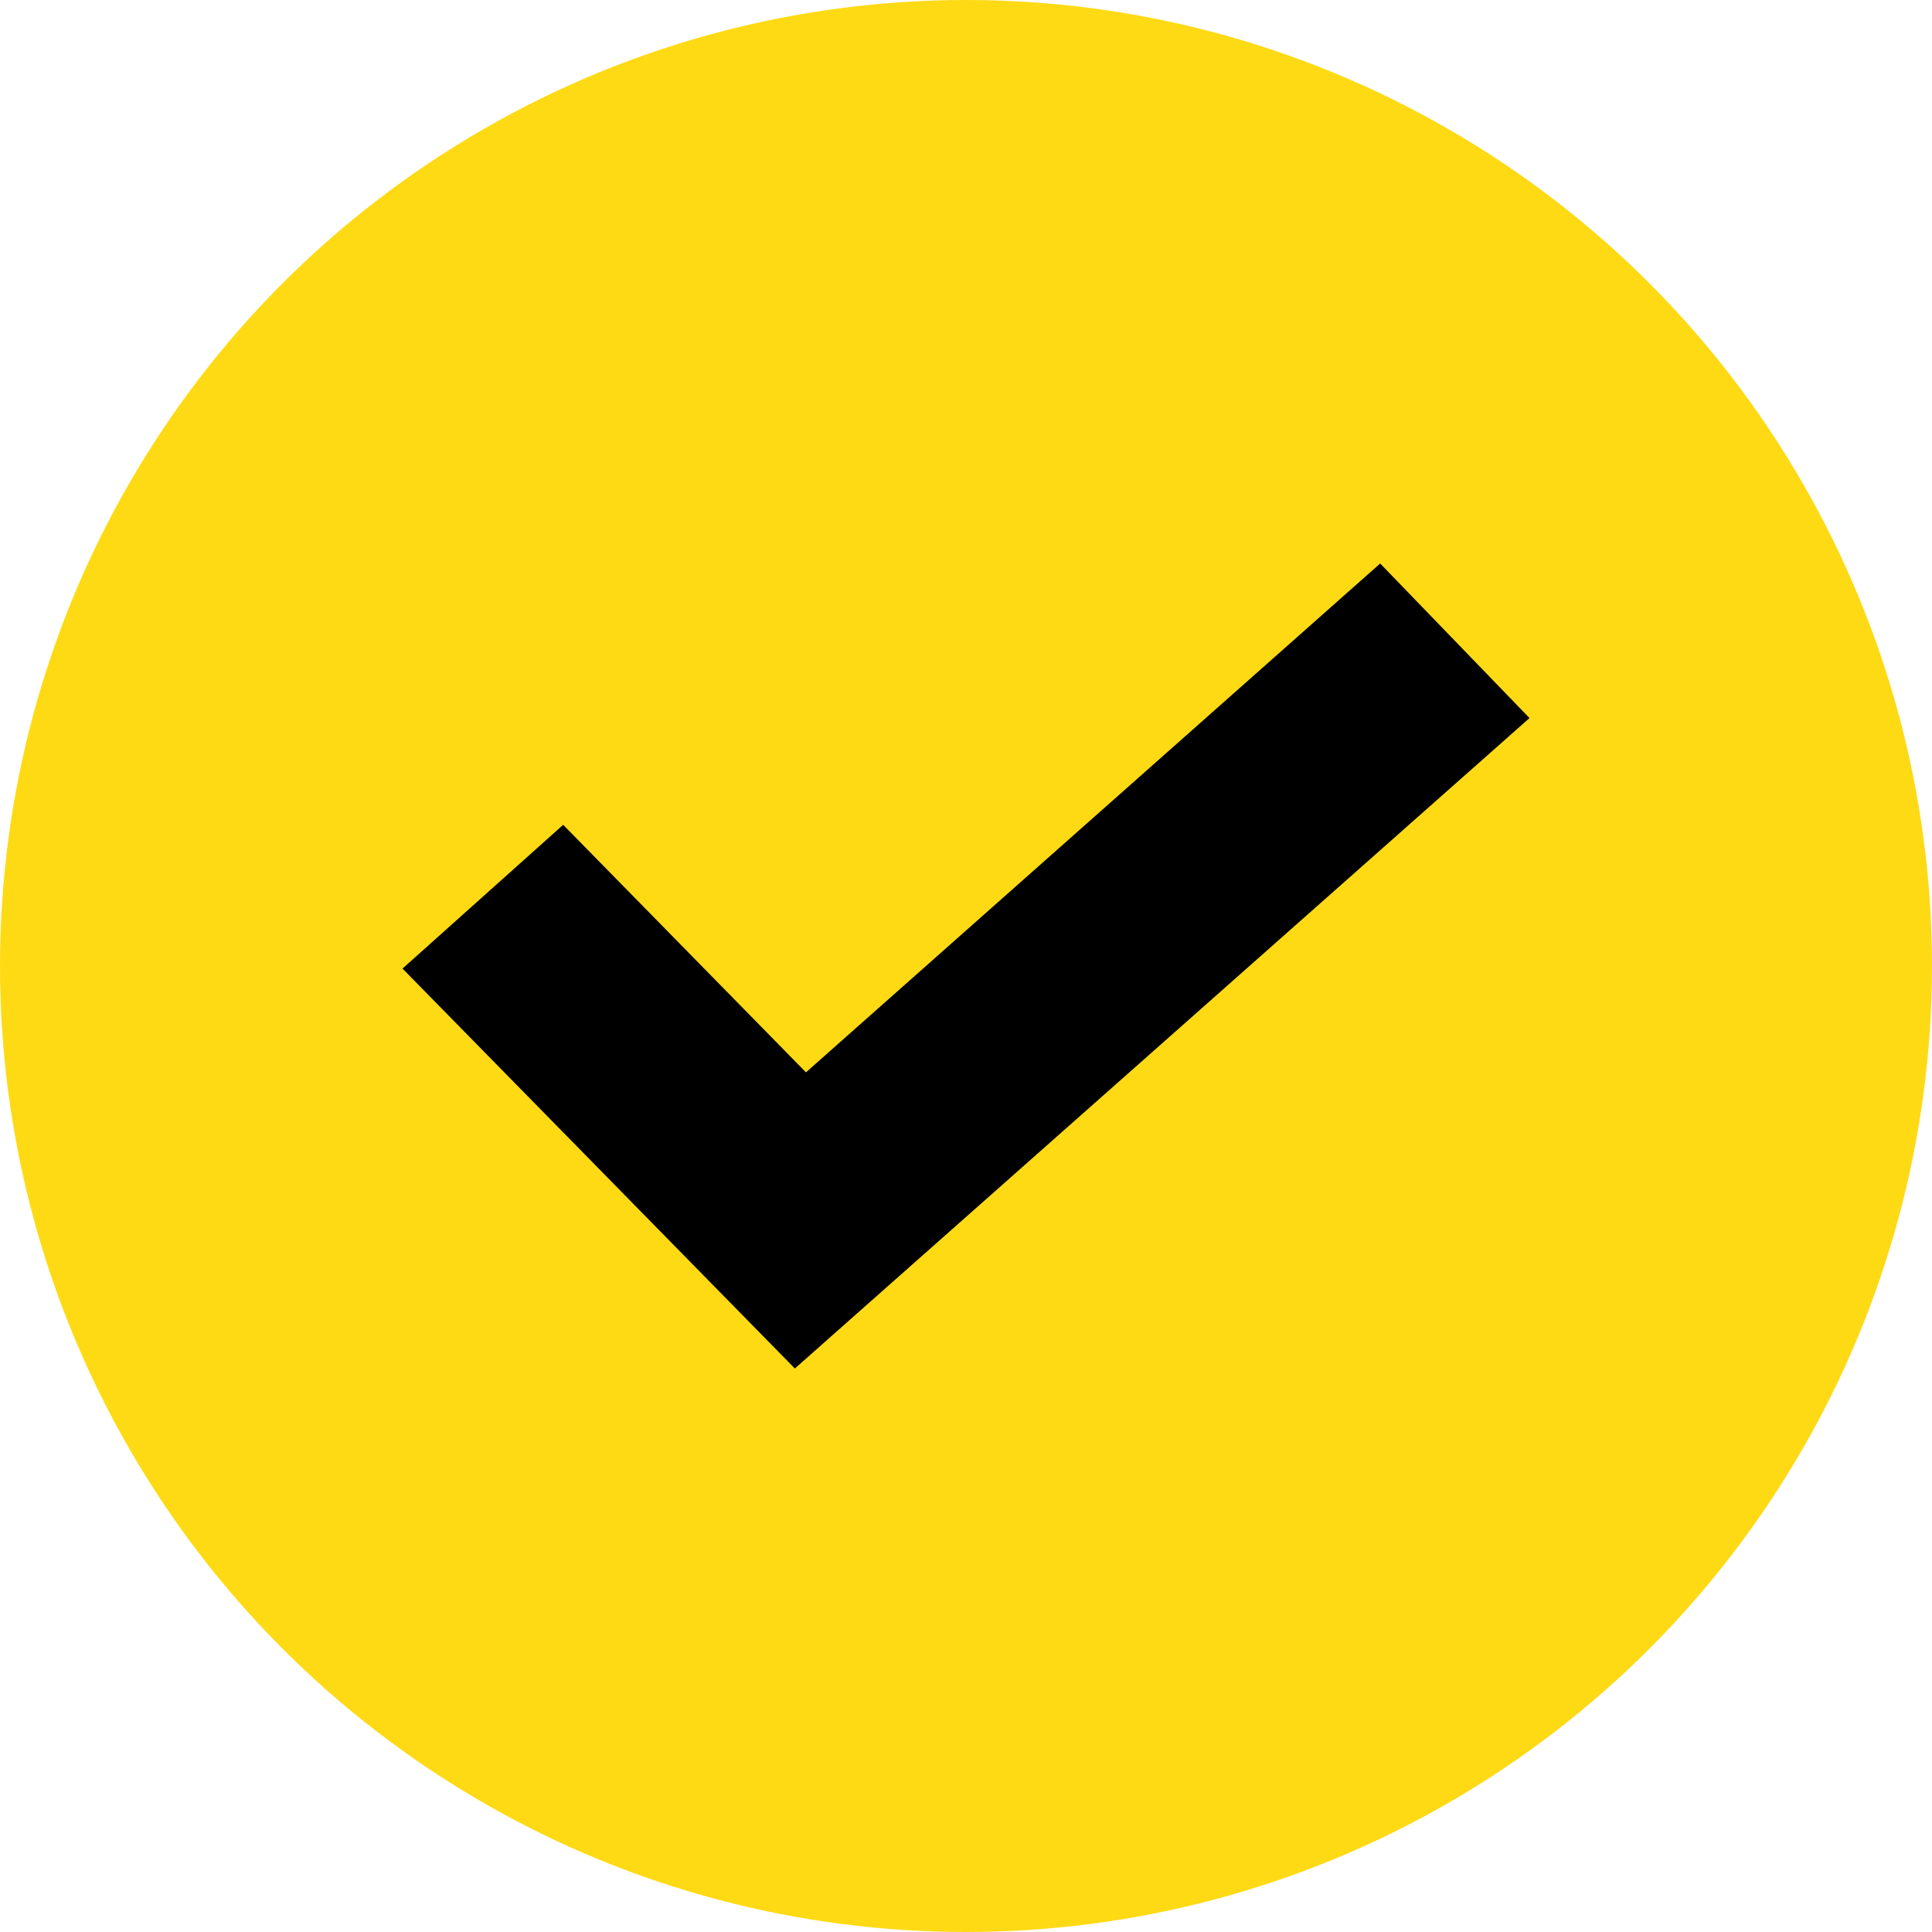
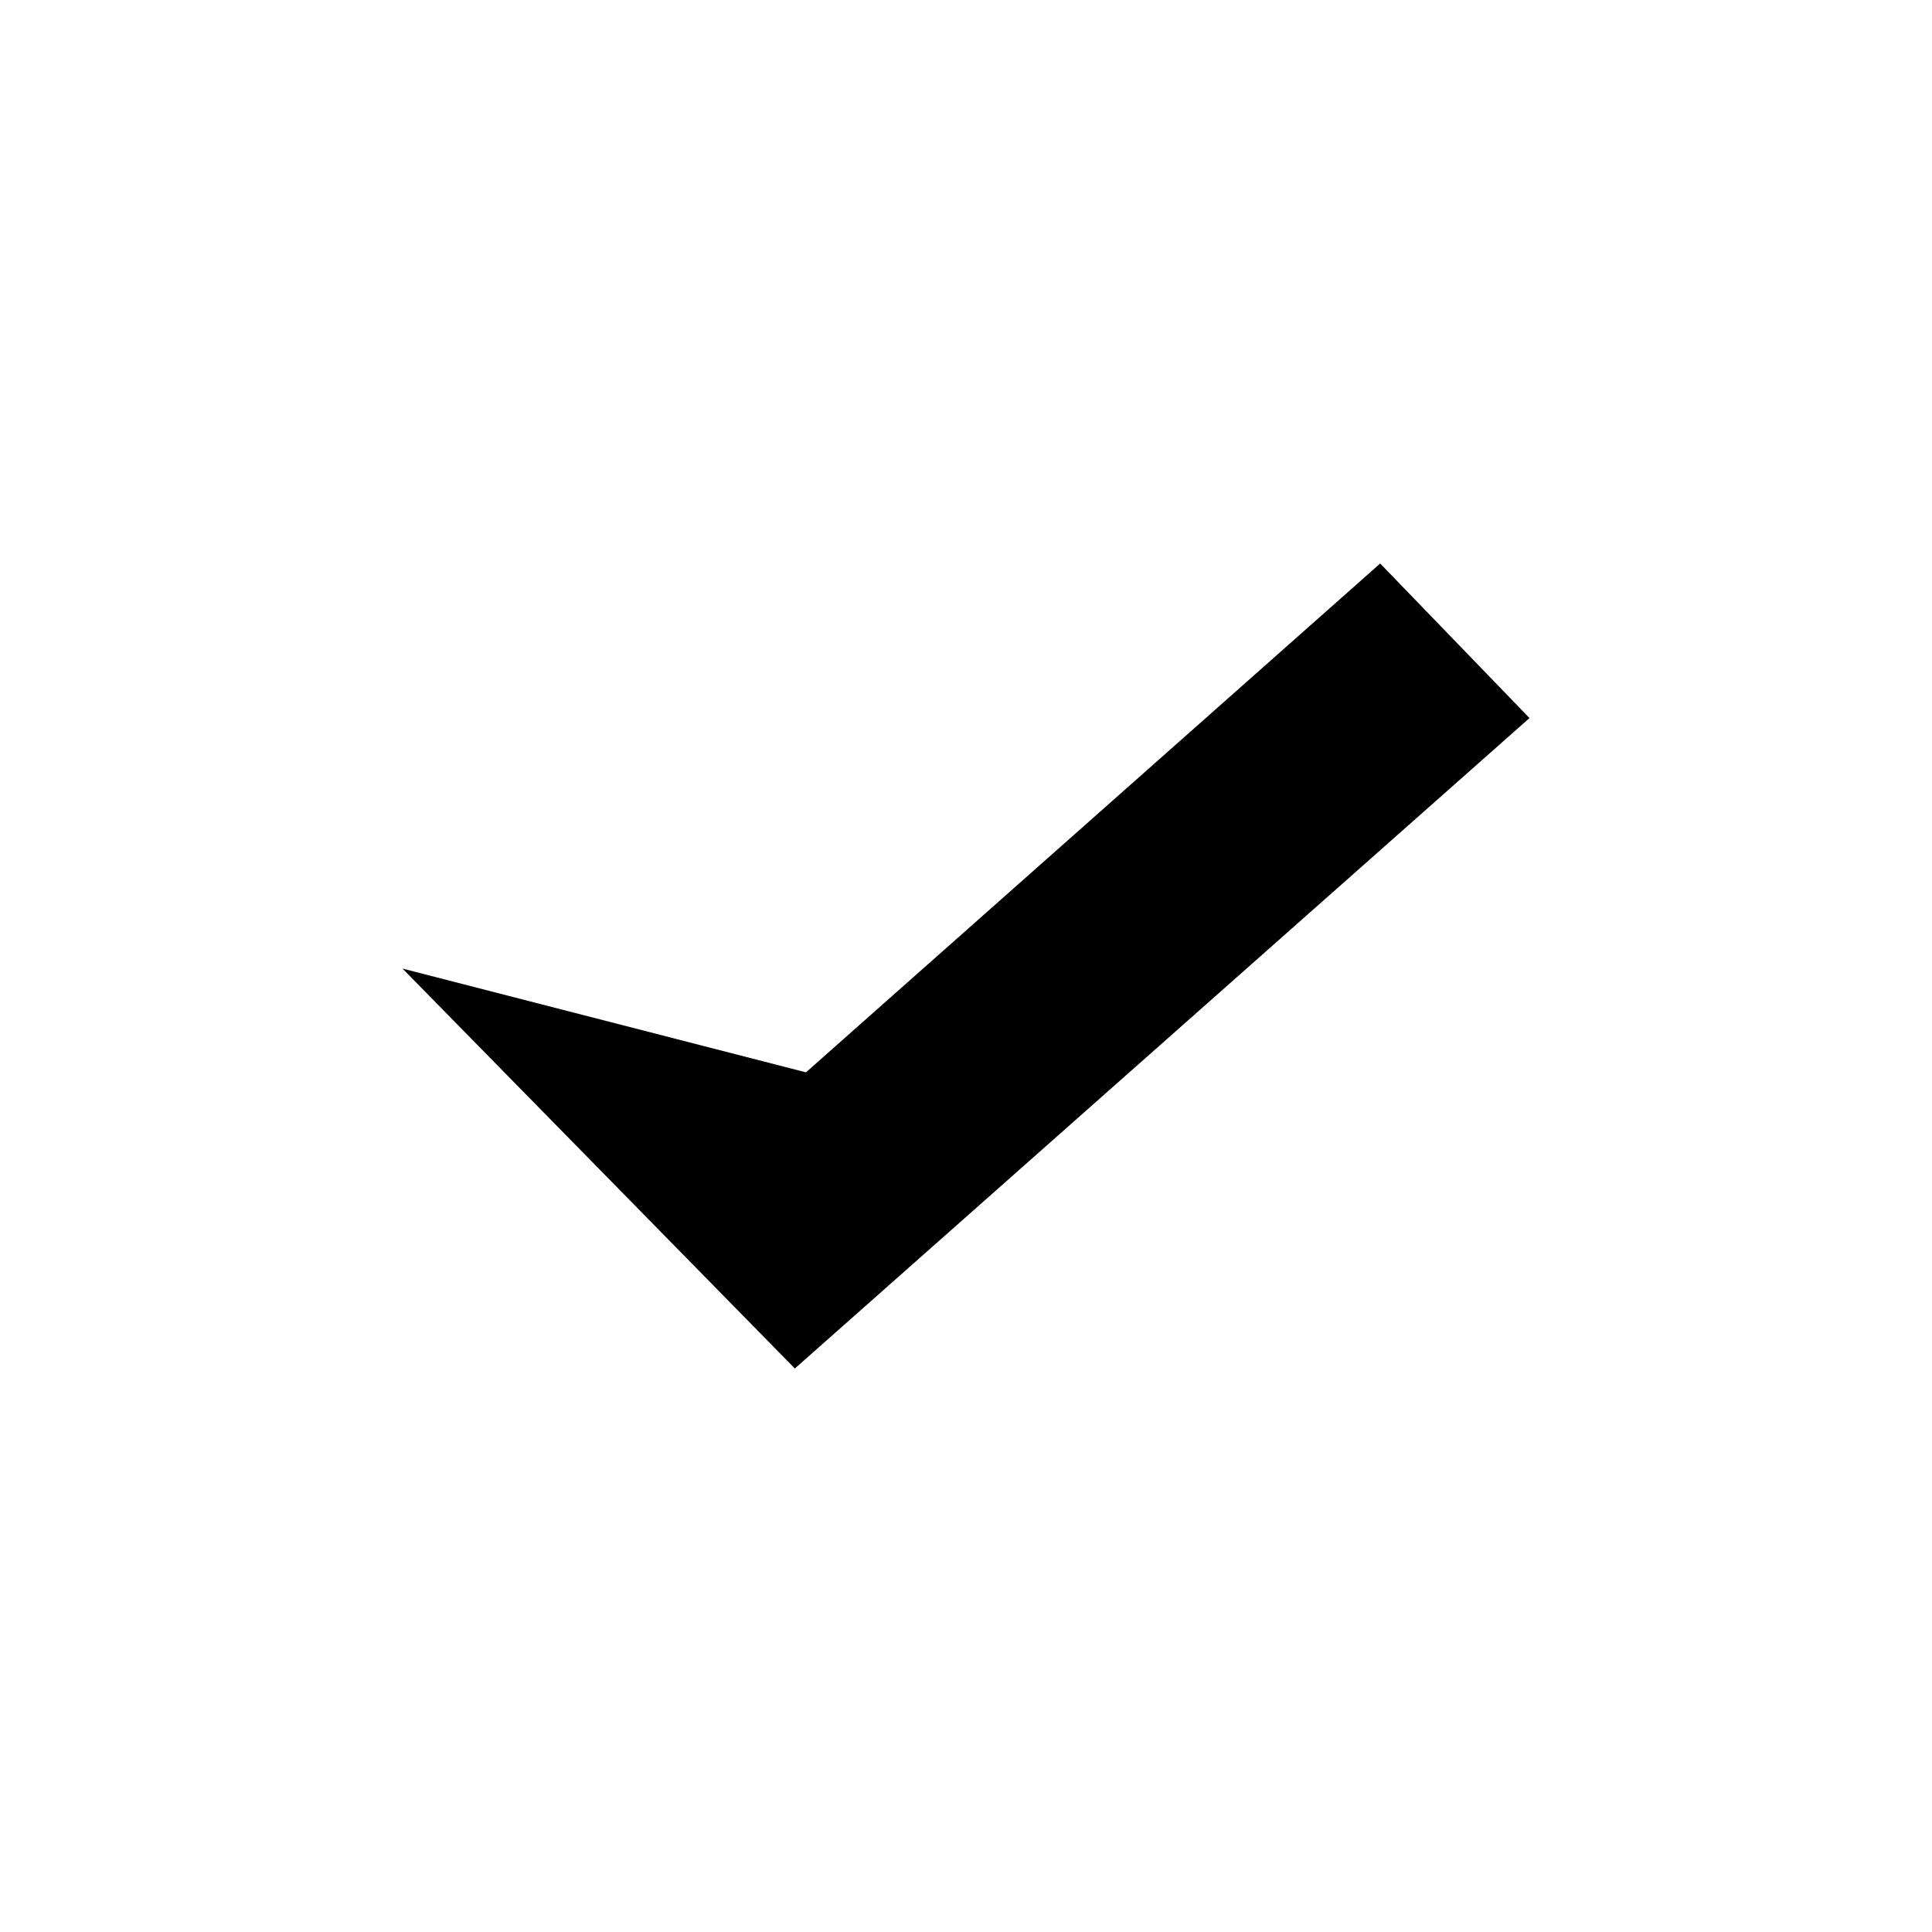
<svg xmlns="http://www.w3.org/2000/svg" fill="none" viewBox="0 0 24 24" height="24" width="24">
-   <circle fill="#FEDA15" r="12" cy="12" cx="12" />
-   <path fill="black" d="M17.145 7L10.012 13.321L6.996 10.246L5 12.032L9.874 17L19 8.92L17.145 7Z" />
+   <path fill="black" d="M17.145 7L10.012 13.321L5 12.032L9.874 17L19 8.92L17.145 7Z" />
</svg>